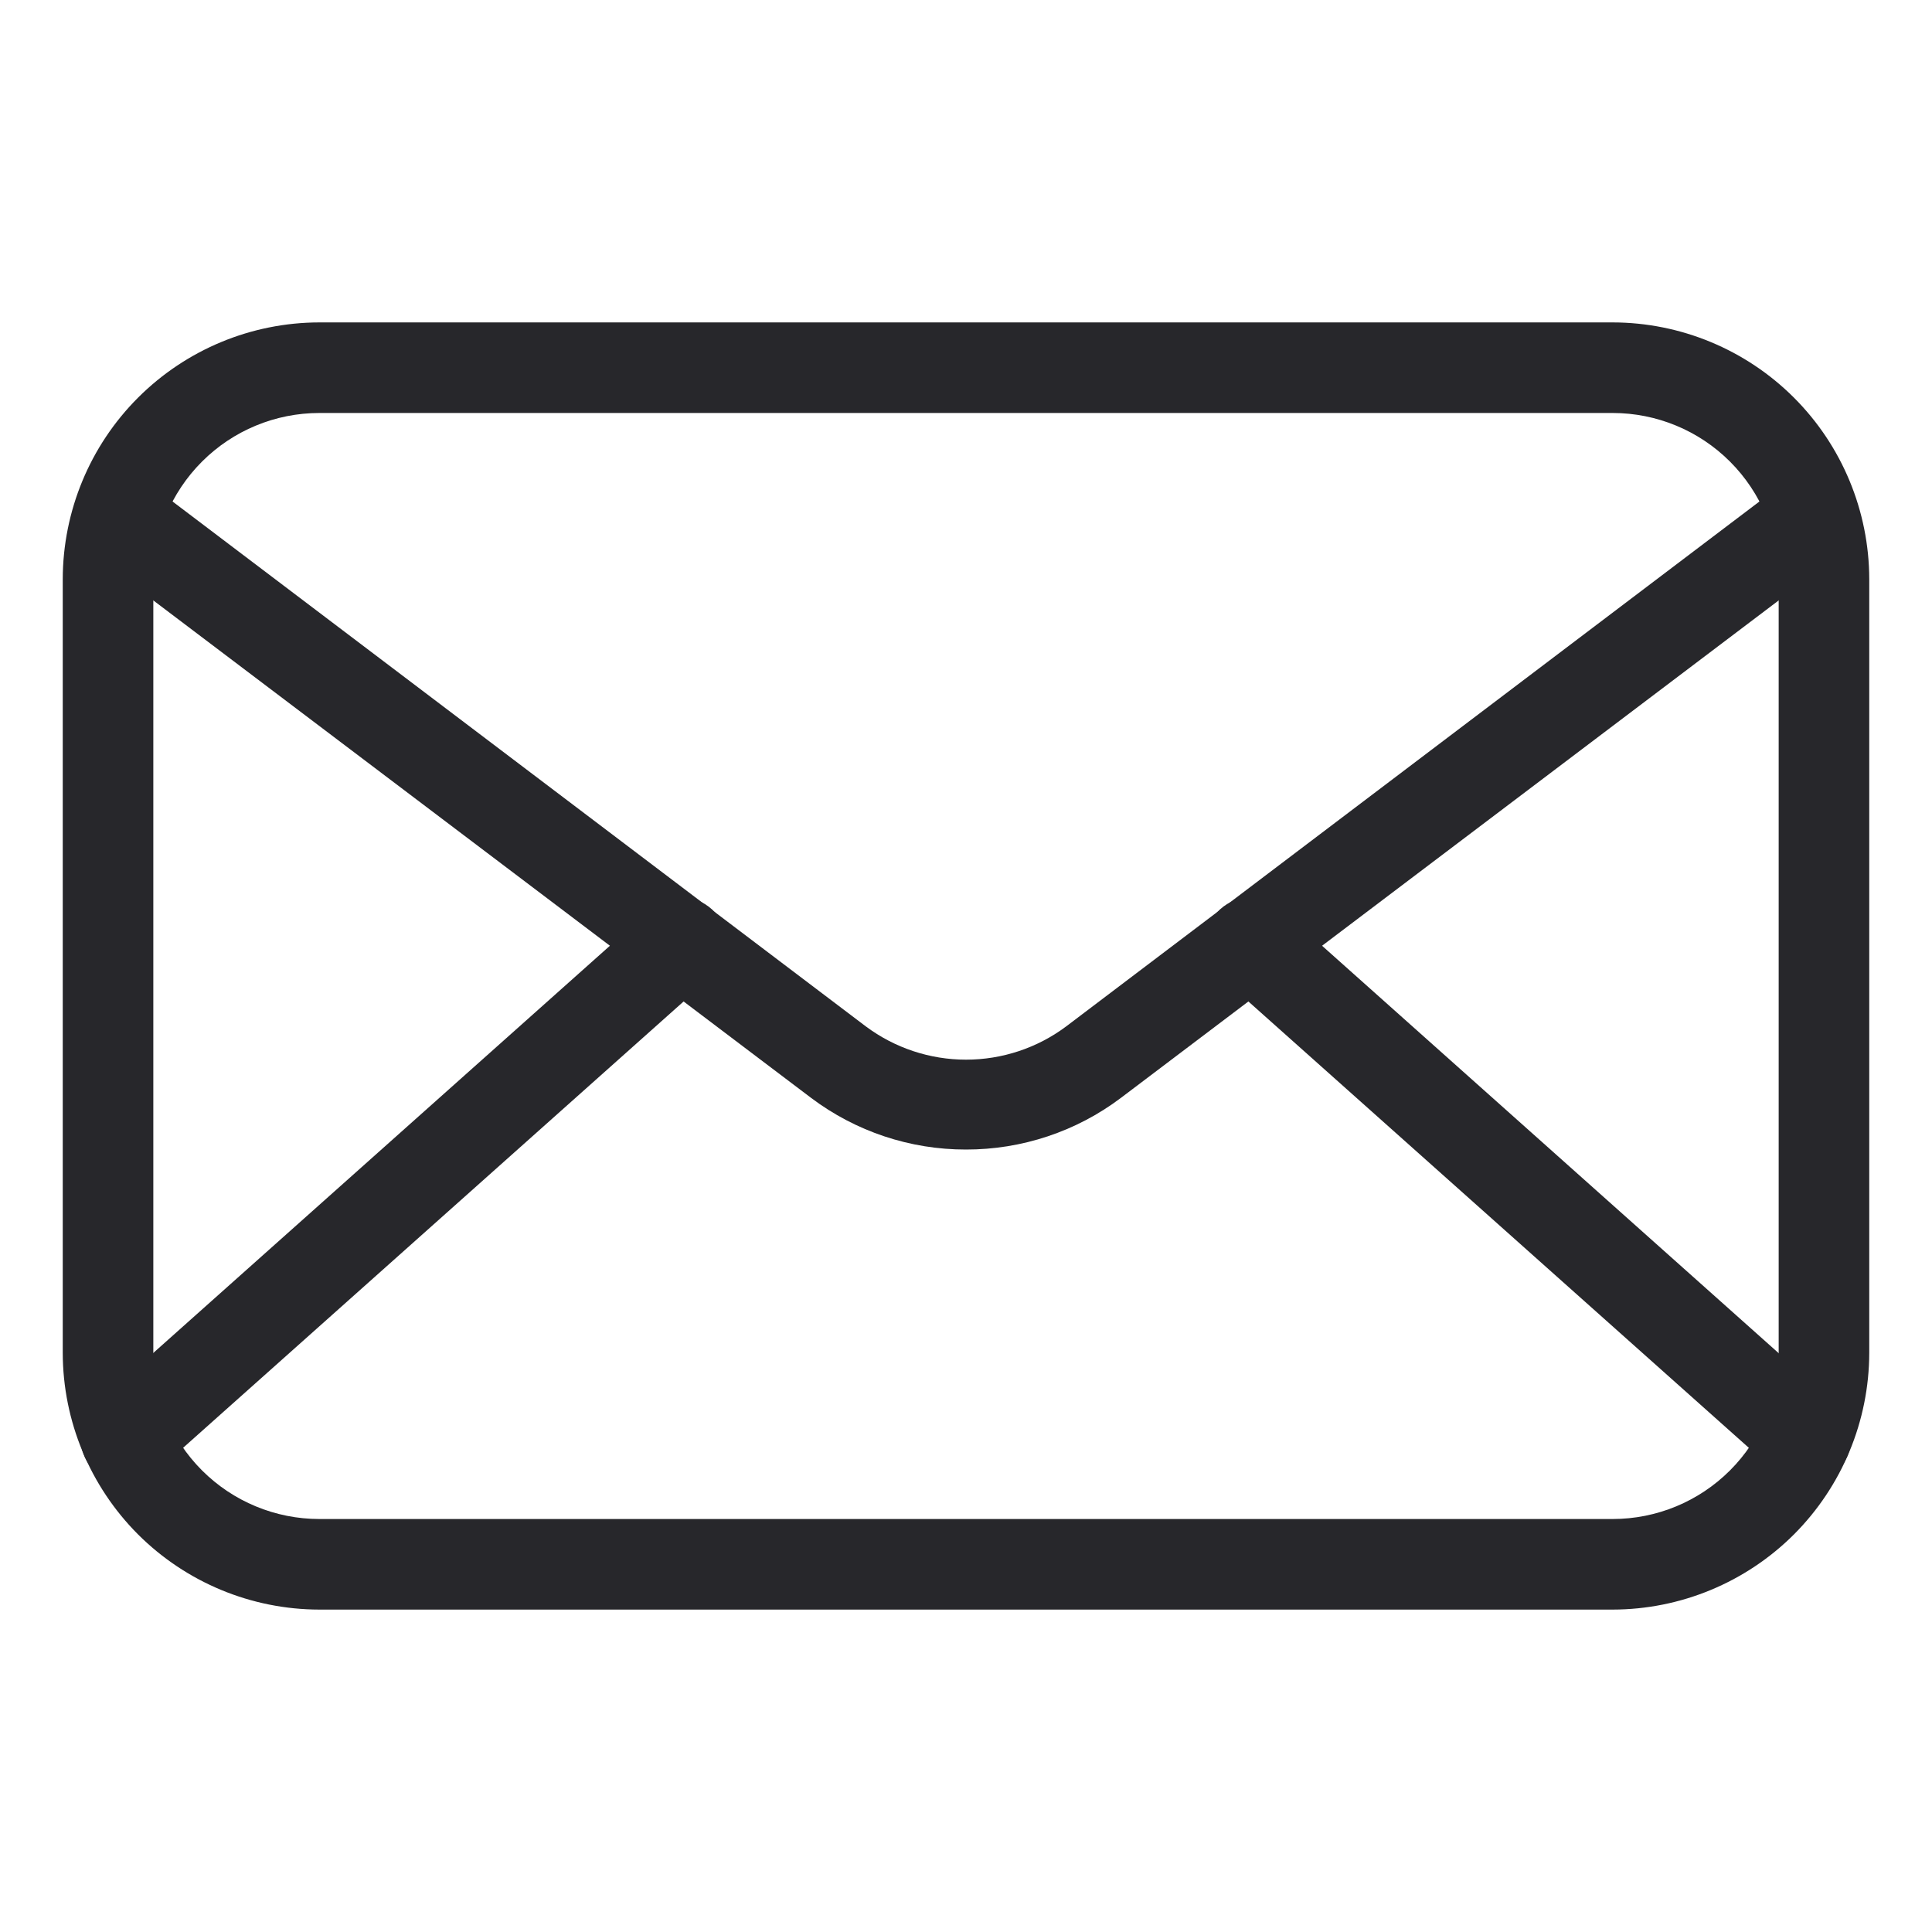
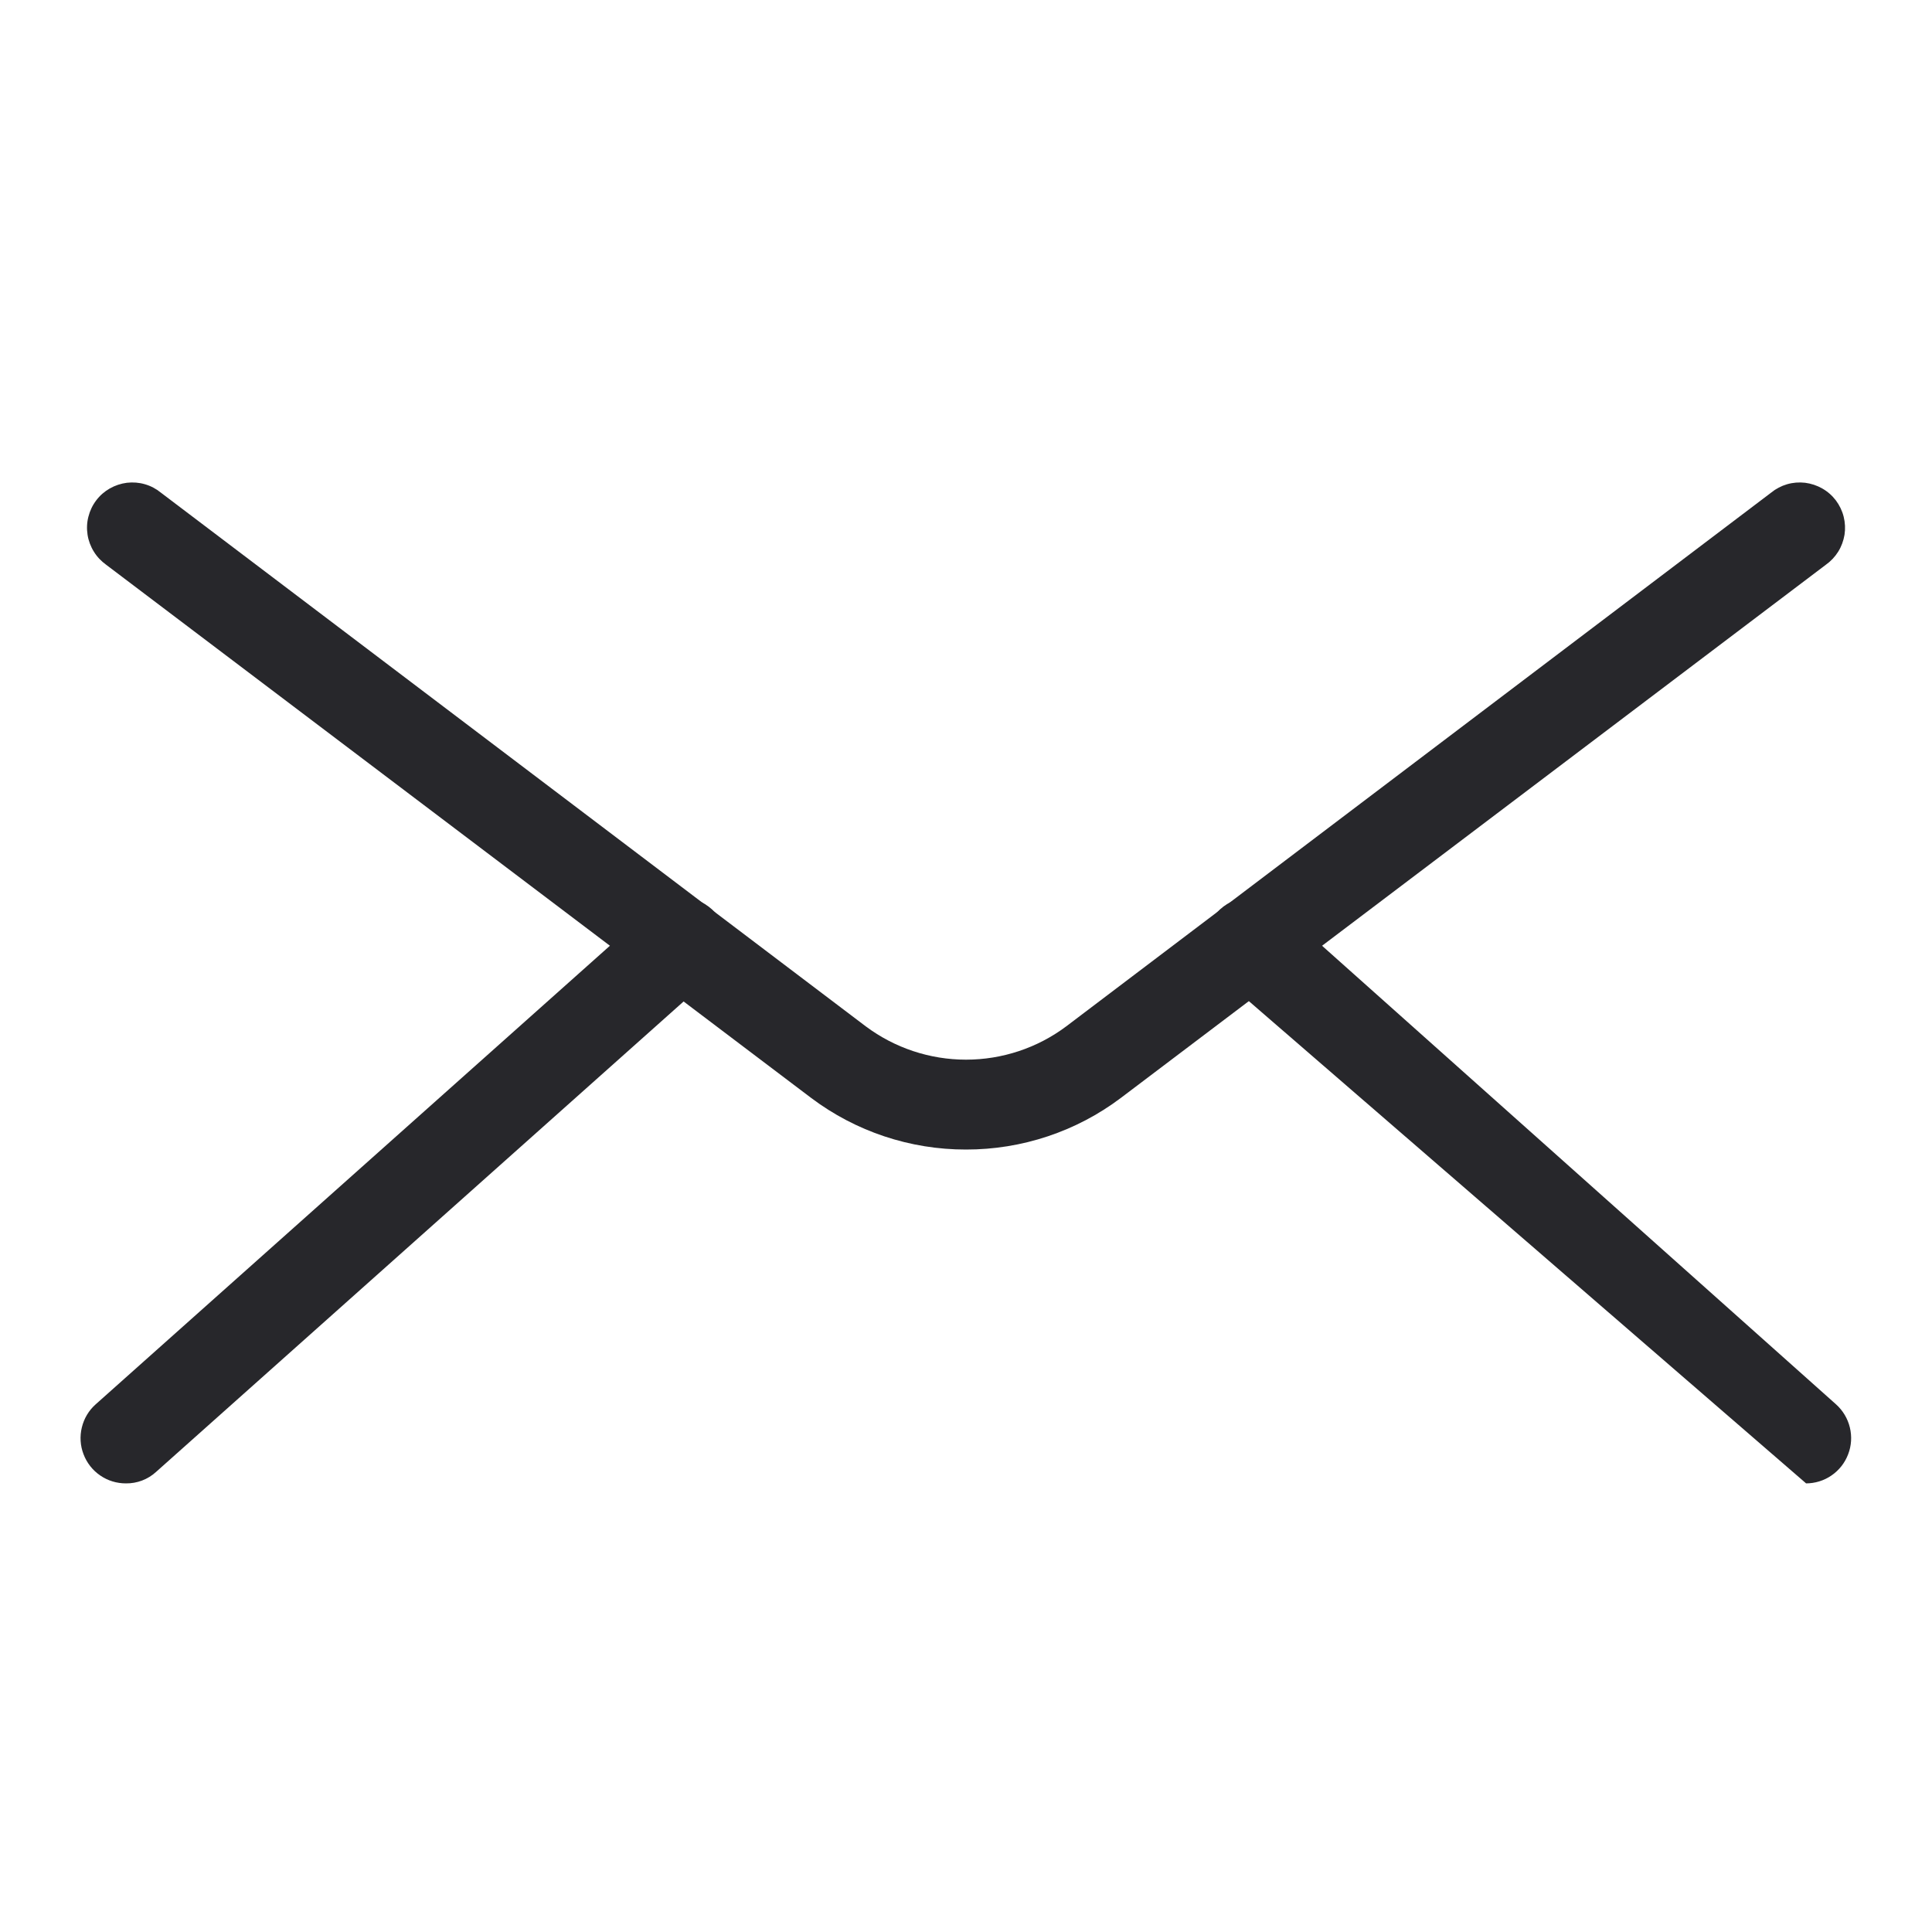
<svg xmlns="http://www.w3.org/2000/svg" width="25" height="25" viewBox="0 0 25 25" fill="none">
-   <path d="M20.867 20.828H4.133C3.253 20.827 2.409 20.477 1.786 19.855C1.164 19.232 0.814 18.388 0.812 17.508V7.492C0.814 6.612 1.164 5.768 1.786 5.146C2.409 4.523 3.253 4.173 4.133 4.172H20.867C21.747 4.173 22.591 4.523 23.214 5.146C23.836 5.768 24.186 6.612 24.188 7.492V17.508C24.186 18.388 23.836 19.232 23.214 19.855C22.591 20.477 21.747 20.827 20.867 20.828ZM4.133 5.344C3.563 5.344 3.017 5.57 2.614 5.973C2.211 6.376 1.984 6.922 1.984 7.492V17.508C1.984 18.078 2.211 18.624 2.614 19.027C3.017 19.43 3.563 19.656 4.133 19.656H20.867C21.437 19.656 21.983 19.43 22.386 19.027C22.789 18.624 23.016 18.078 23.016 17.508V7.492C23.016 6.922 22.789 6.376 22.386 5.973C21.983 5.57 21.437 5.344 20.867 5.344H4.133Z" fill="#27272B" />
  <path d="M12.5 14.875C11.777 14.876 11.074 14.642 10.496 14.207L1.375 7.309C1.311 7.263 1.256 7.206 1.215 7.139C1.173 7.072 1.145 6.997 1.133 6.92C1.121 6.842 1.124 6.762 1.144 6.686C1.163 6.61 1.197 6.538 1.245 6.475C1.292 6.412 1.352 6.36 1.42 6.321C1.489 6.282 1.564 6.257 1.642 6.247C1.72 6.238 1.8 6.244 1.875 6.266C1.951 6.288 2.021 6.325 2.082 6.375L11.203 13.281C11.578 13.561 12.033 13.712 12.5 13.712C12.968 13.712 13.423 13.561 13.797 13.281L22.918 6.375C22.979 6.325 23.05 6.288 23.125 6.266C23.201 6.244 23.28 6.238 23.358 6.247C23.436 6.257 23.512 6.282 23.58 6.321C23.649 6.36 23.708 6.412 23.756 6.475C23.803 6.538 23.838 6.61 23.857 6.686C23.876 6.762 23.88 6.842 23.868 6.92C23.855 6.997 23.828 7.072 23.786 7.139C23.744 7.206 23.69 7.263 23.625 7.309L14.504 14.207C13.927 14.642 13.223 14.876 12.5 14.875Z" fill="#27272B" />
-   <path d="M1.629 19.195C1.51 19.195 1.394 19.16 1.296 19.092C1.198 19.025 1.123 18.929 1.081 18.818C1.038 18.707 1.031 18.586 1.059 18.471C1.087 18.355 1.149 18.251 1.238 18.172L8.426 11.762C8.542 11.658 8.694 11.605 8.849 11.614C9.005 11.623 9.15 11.693 9.254 11.809C9.357 11.925 9.411 12.077 9.402 12.232C9.393 12.388 9.323 12.533 9.207 12.637L2.019 19.047C1.913 19.144 1.773 19.197 1.629 19.195ZM23.371 19.195C23.227 19.197 23.087 19.144 22.98 19.047L15.793 12.637C15.677 12.533 15.607 12.388 15.598 12.232C15.589 12.077 15.642 11.925 15.746 11.809C15.85 11.693 15.995 11.623 16.15 11.614C16.306 11.605 16.458 11.658 16.574 11.762L23.758 18.172C23.846 18.251 23.909 18.355 23.937 18.471C23.965 18.586 23.958 18.707 23.915 18.818C23.873 18.929 23.798 19.025 23.7 19.092C23.602 19.16 23.486 19.195 23.367 19.195H23.371Z" fill="#27272B" />
+   <path d="M1.629 19.195C1.51 19.195 1.394 19.16 1.296 19.092C1.198 19.025 1.123 18.929 1.081 18.818C1.038 18.707 1.031 18.586 1.059 18.471C1.087 18.355 1.149 18.251 1.238 18.172L8.426 11.762C8.542 11.658 8.694 11.605 8.849 11.614C9.005 11.623 9.15 11.693 9.254 11.809C9.357 11.925 9.411 12.077 9.402 12.232C9.393 12.388 9.323 12.533 9.207 12.637L2.019 19.047C1.913 19.144 1.773 19.197 1.629 19.195ZM23.371 19.195L15.793 12.637C15.677 12.533 15.607 12.388 15.598 12.232C15.589 12.077 15.642 11.925 15.746 11.809C15.85 11.693 15.995 11.623 16.15 11.614C16.306 11.605 16.458 11.658 16.574 11.762L23.758 18.172C23.846 18.251 23.909 18.355 23.937 18.471C23.965 18.586 23.958 18.707 23.915 18.818C23.873 18.929 23.798 19.025 23.7 19.092C23.602 19.16 23.486 19.195 23.367 19.195H23.371Z" fill="#27272B" />
</svg>